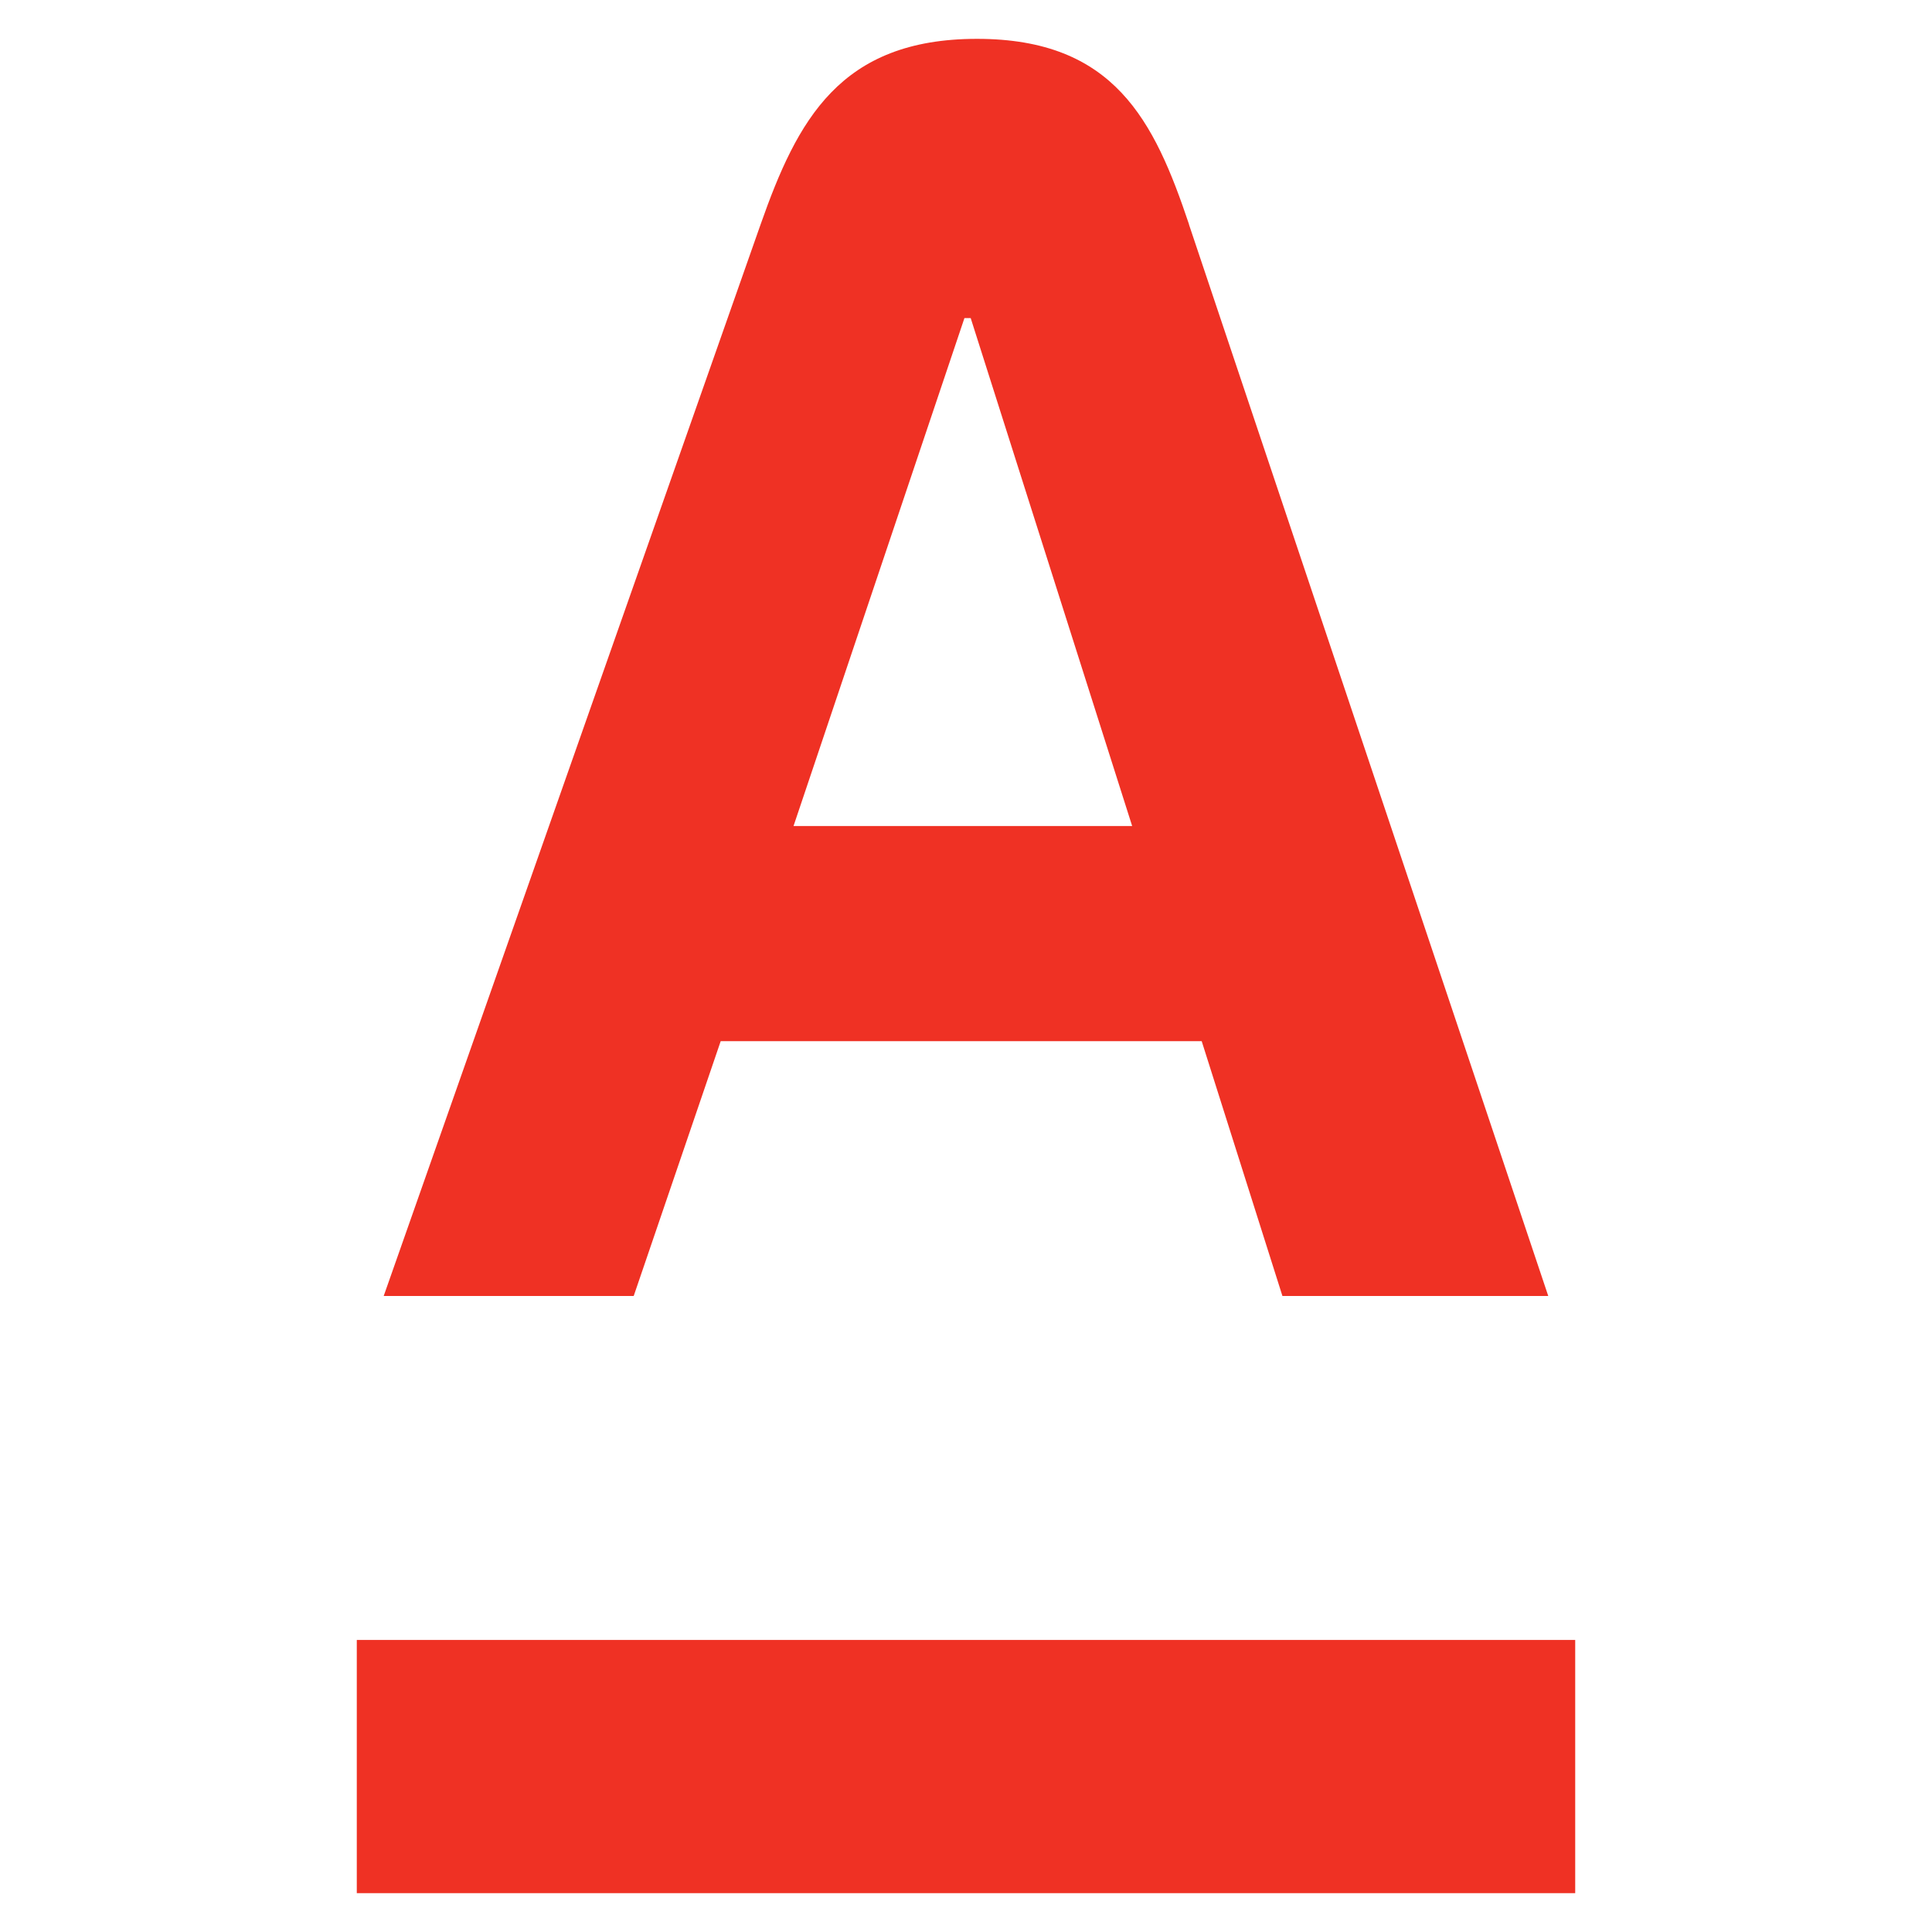
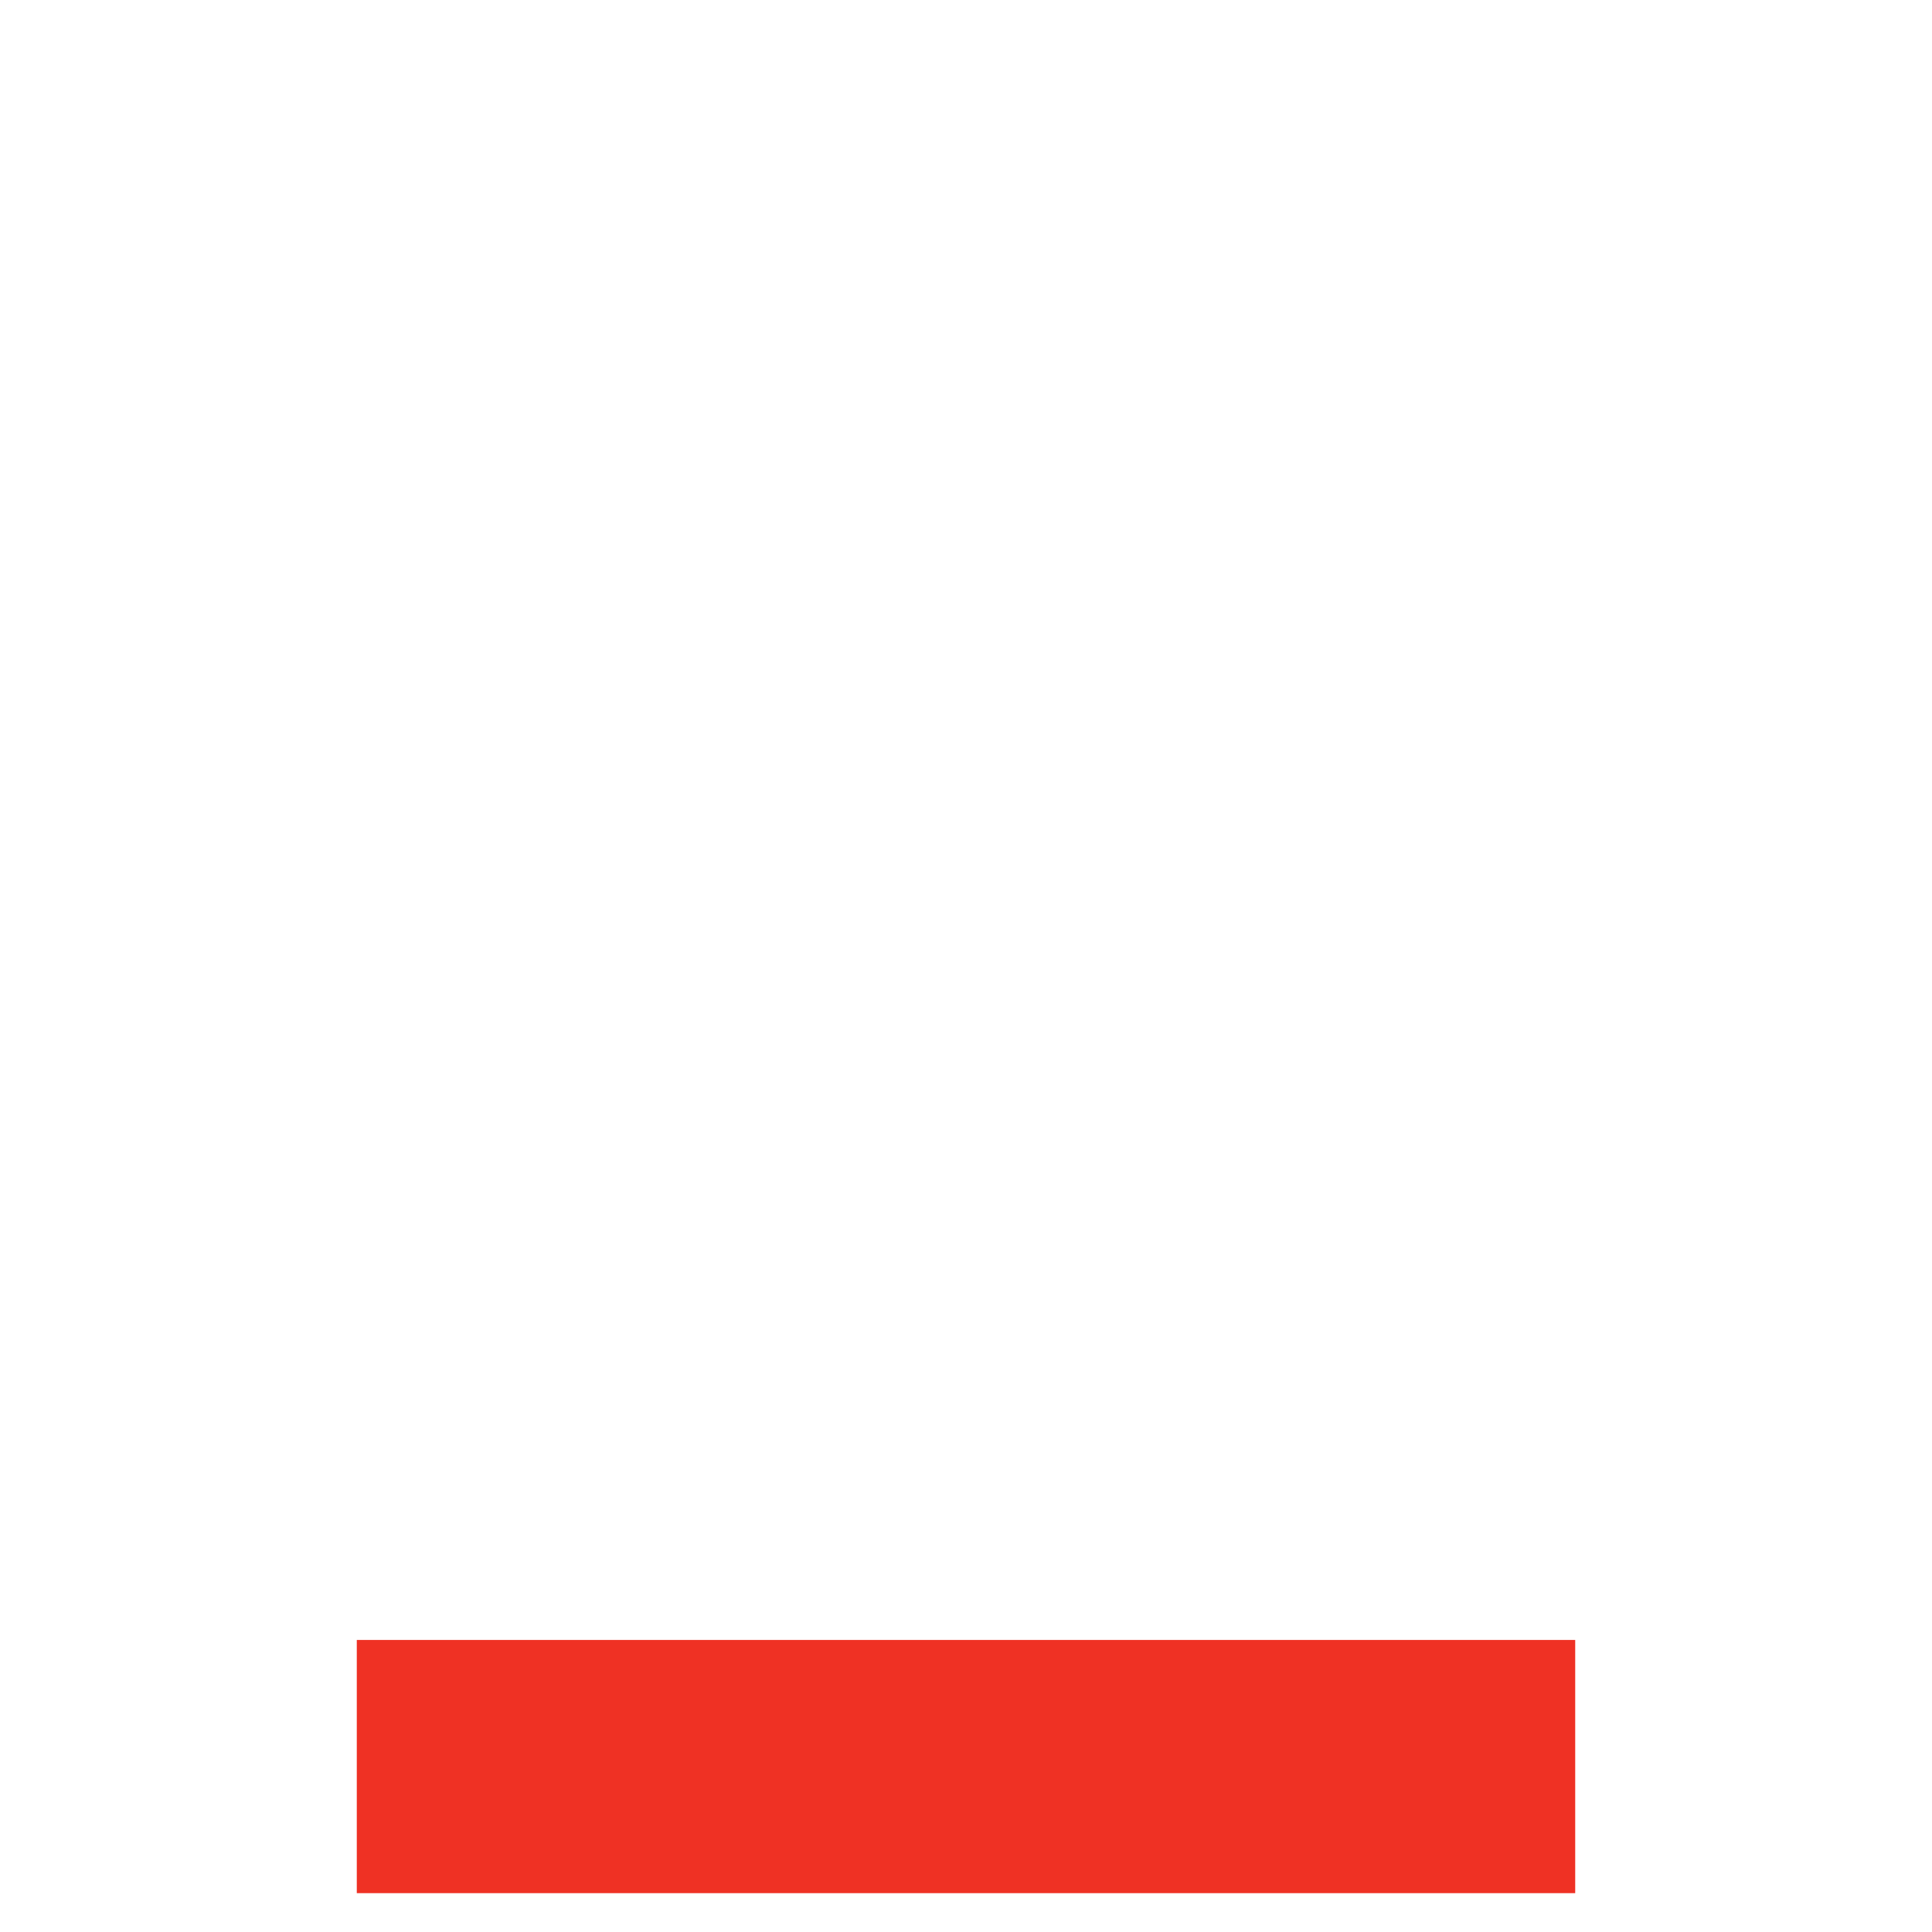
<svg xmlns="http://www.w3.org/2000/svg" id="_Слой_1" version="1.1" viewBox="0 0 370 370">
  <rect x="68.33" y="314.07" width="233.34" height="48.49" fill="#ef3124" />
-   <rect width="370" height="370" fill="none" />
-   <path d="M227.71,42.96c-6.65-19.85-14.32-35.52-40.6-35.52s-34.43,15.61-41.44,35.52l-72.19,205.24h47.88l16.66-48.8h92.12l15.46,48.8h50.91L227.69,42.96h.02ZM151.97,158.19l32.73-97.27h1.2l30.92,97.27h-64.85Z" fill="#ef3124" />
</svg>